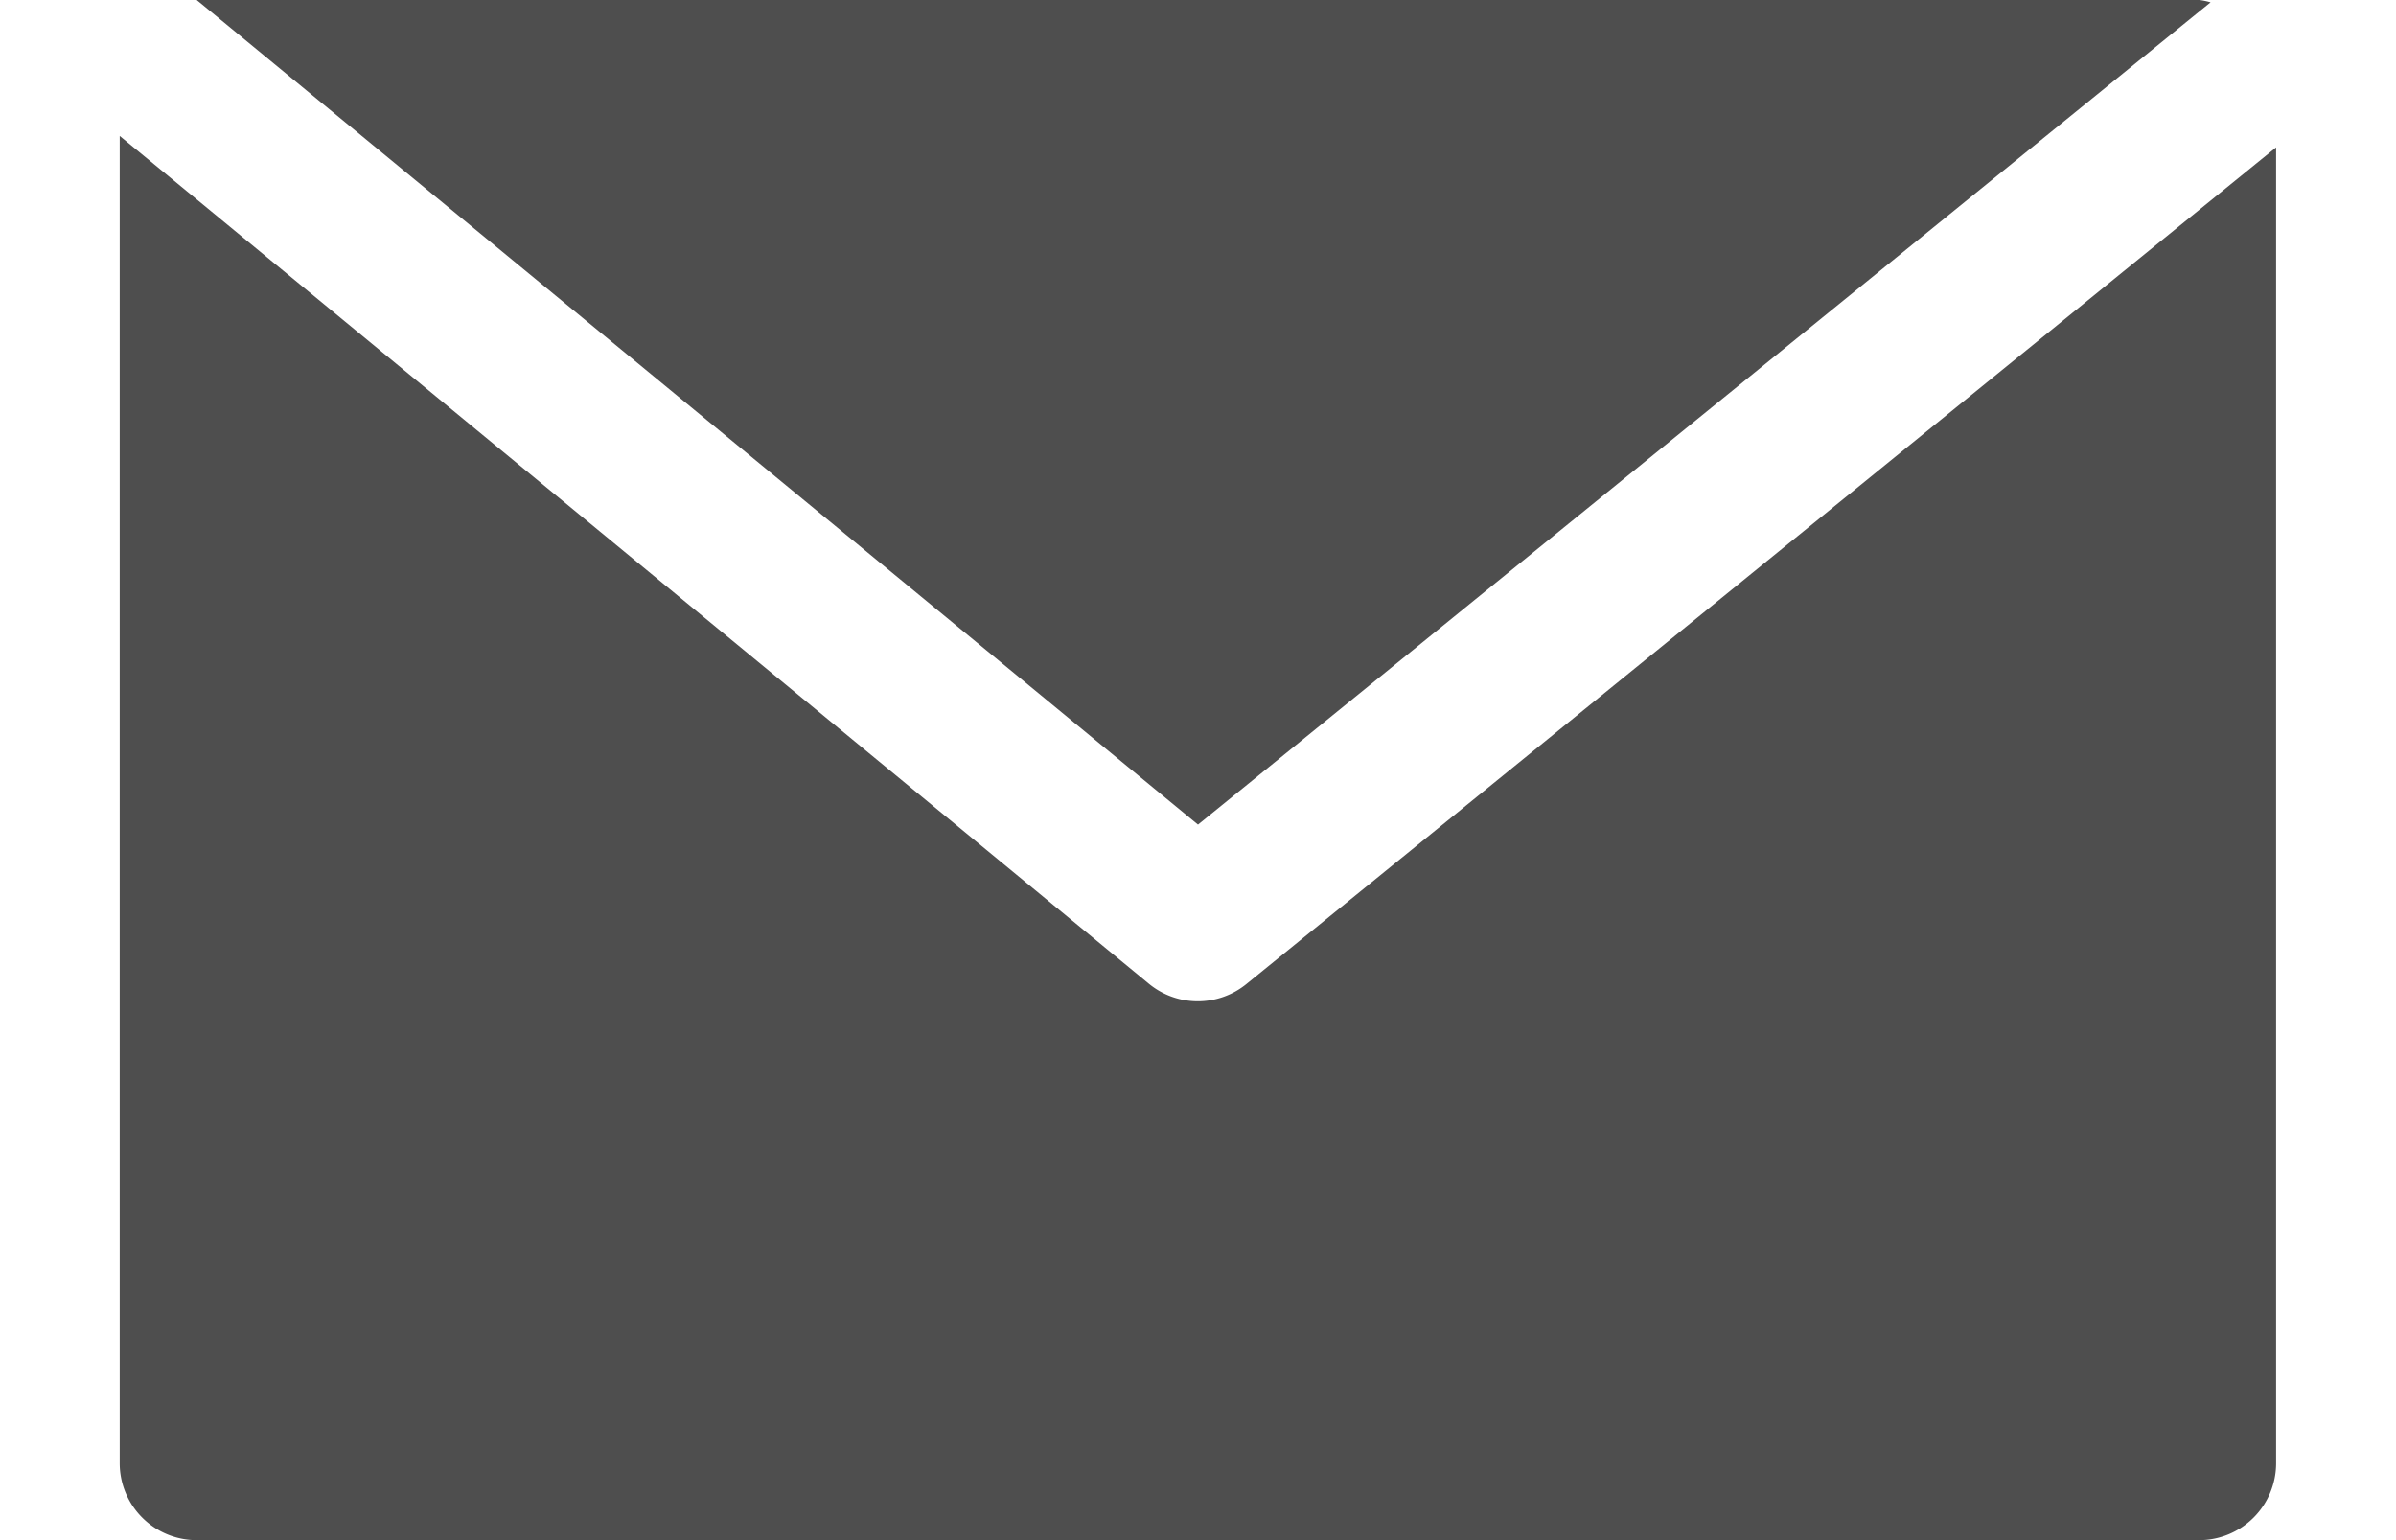
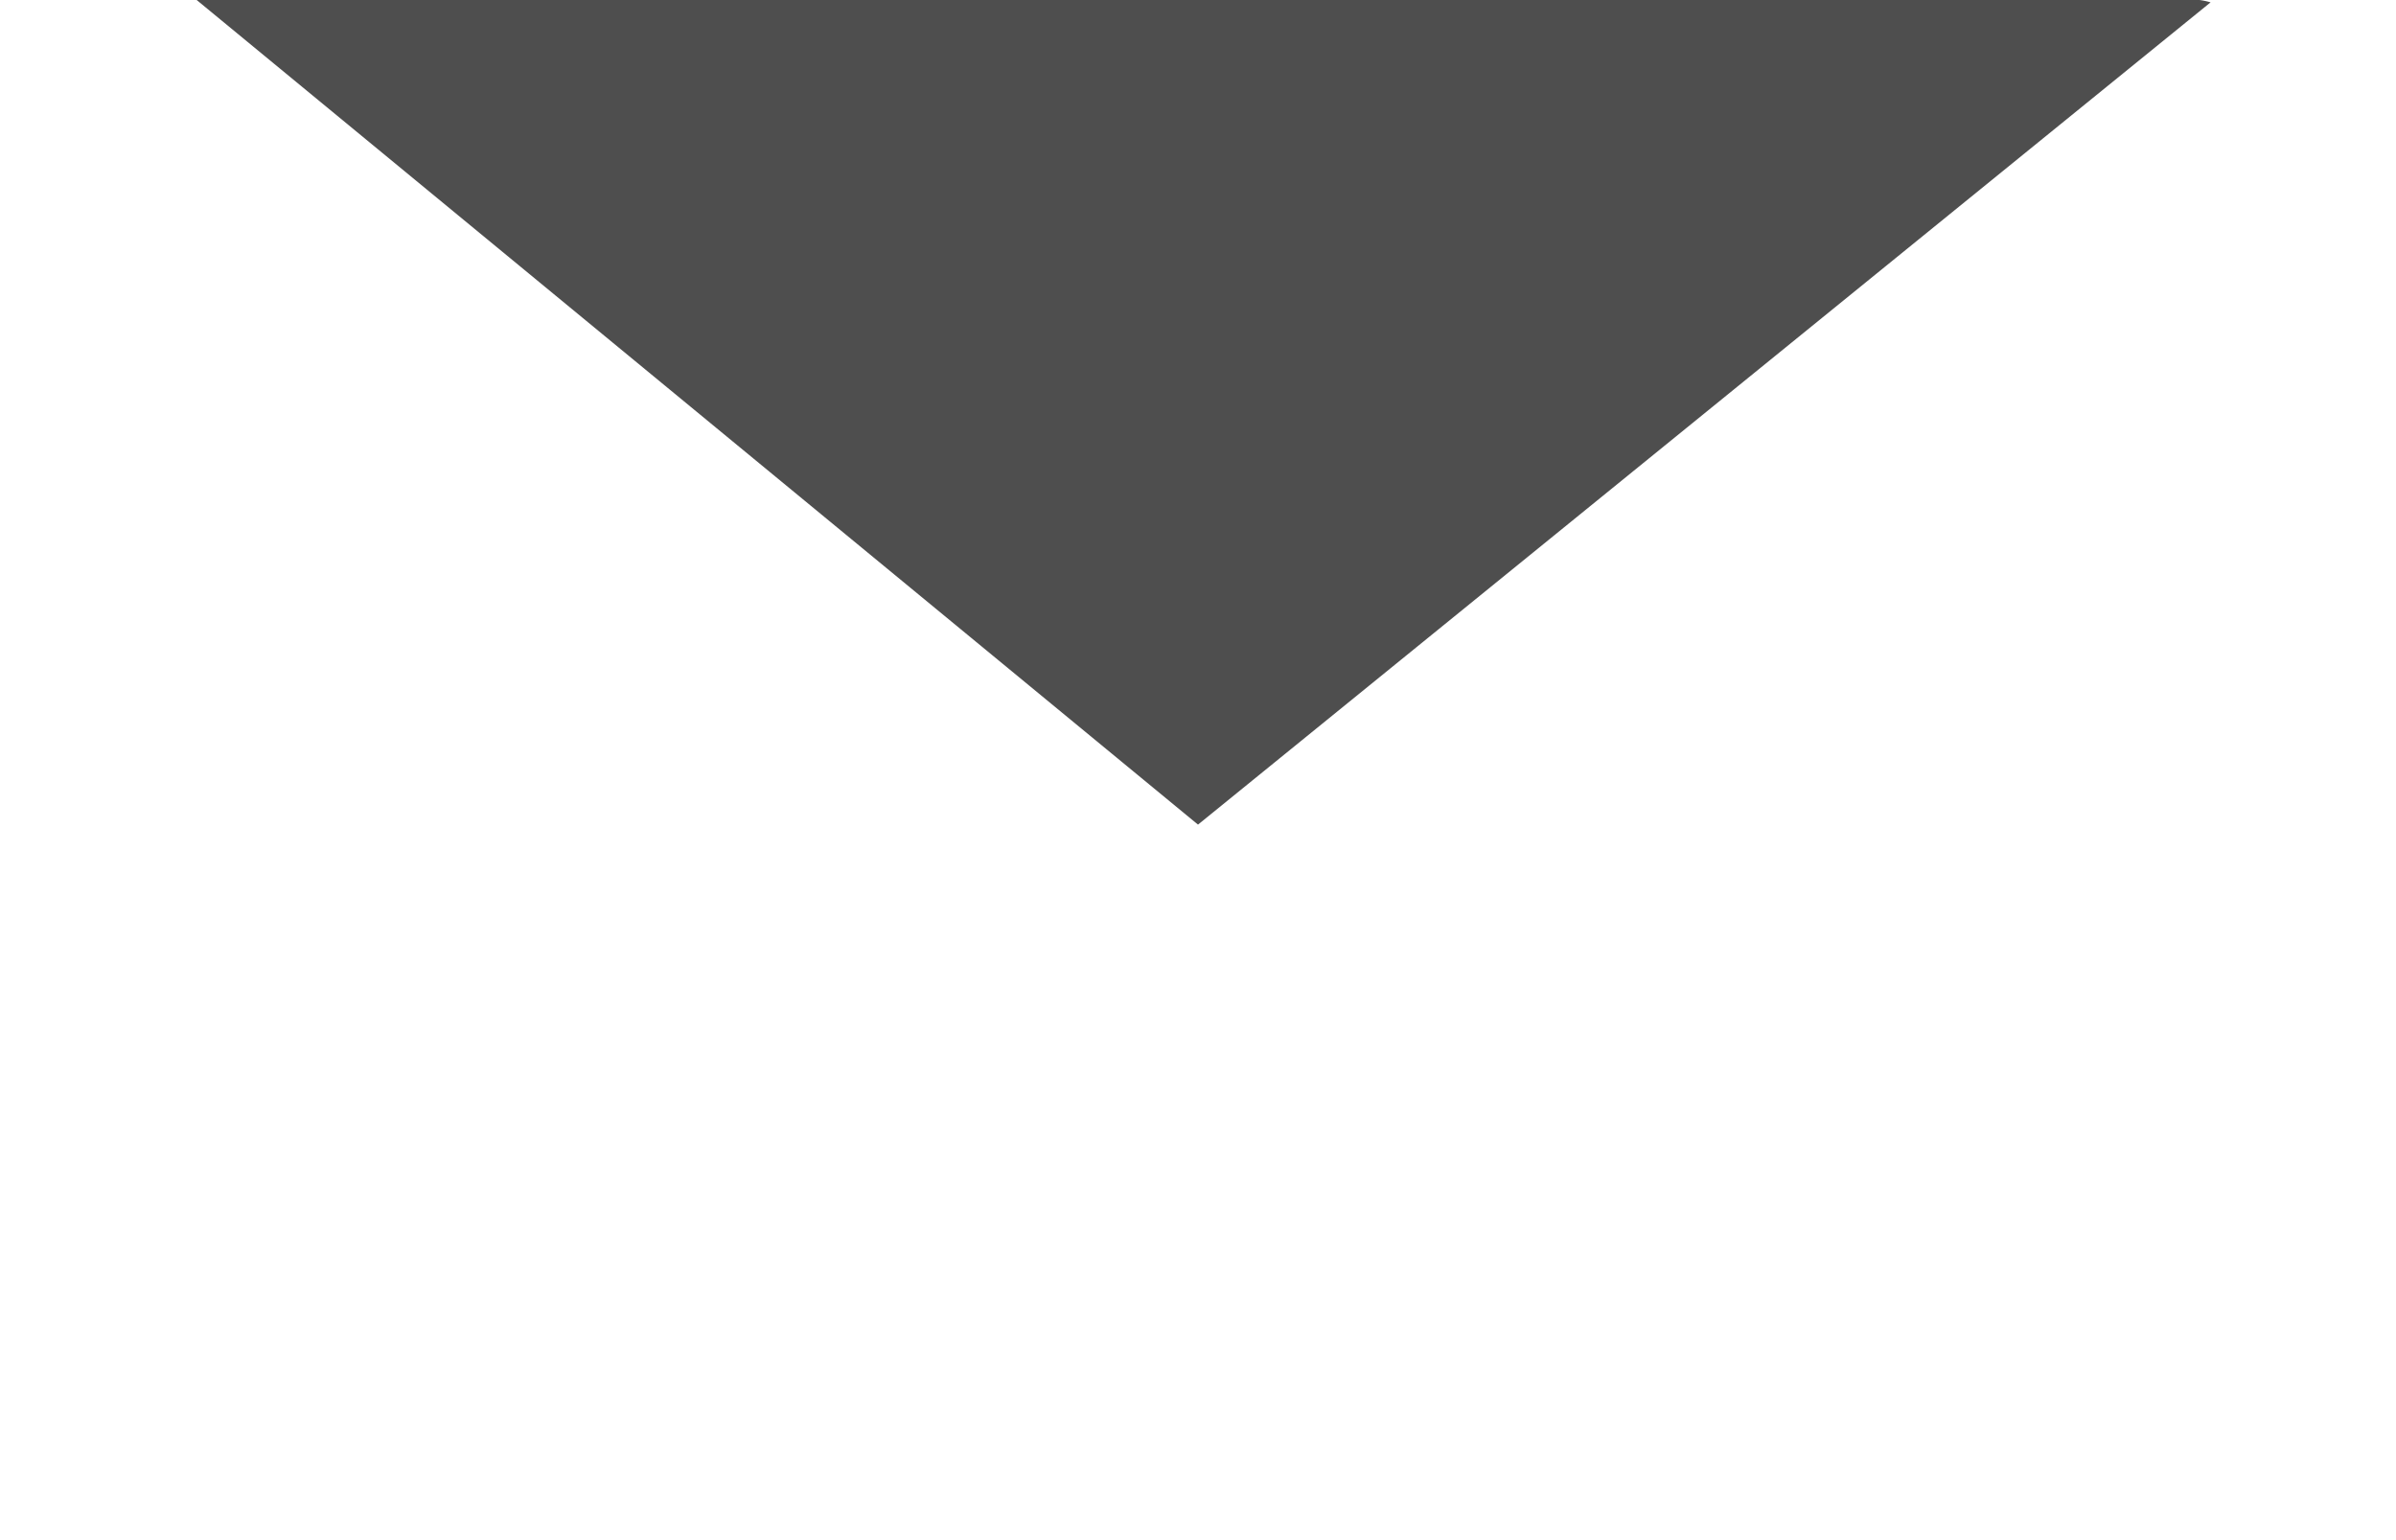
<svg xmlns="http://www.w3.org/2000/svg" width="14" height="9" viewBox="0 0 11.88 8.485">
  <g transform="translate(0 -68.267)">
-     <path d="M6.208,103.077a.424.424,0,0,1-.538,0L0,98.406v7.312a.424.424,0,0,0,.424.424H11.455a.424.424,0,0,0,.424-.424V98.469Z" transform="translate(0 -29.39)" fill="#4e4e4e" />
    <path d="M28.1,68.267H17.067l5.516,4.543,5.578-4.53A.384.384,0,0,0,28.1,68.267Z" transform="translate(-16.643)" fill="#4e4e4e" />
  </g>
</svg>